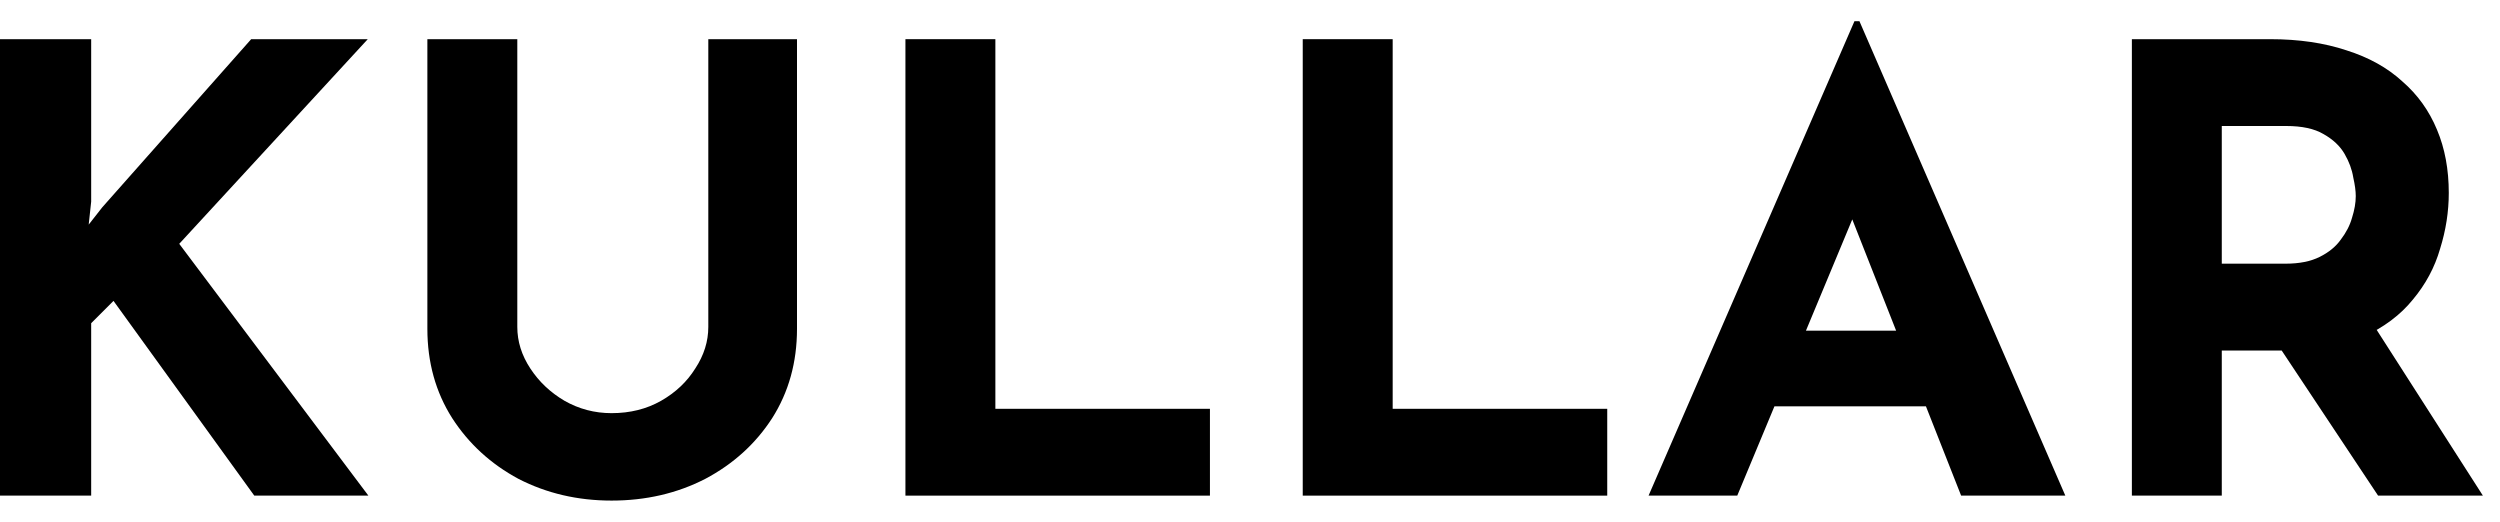
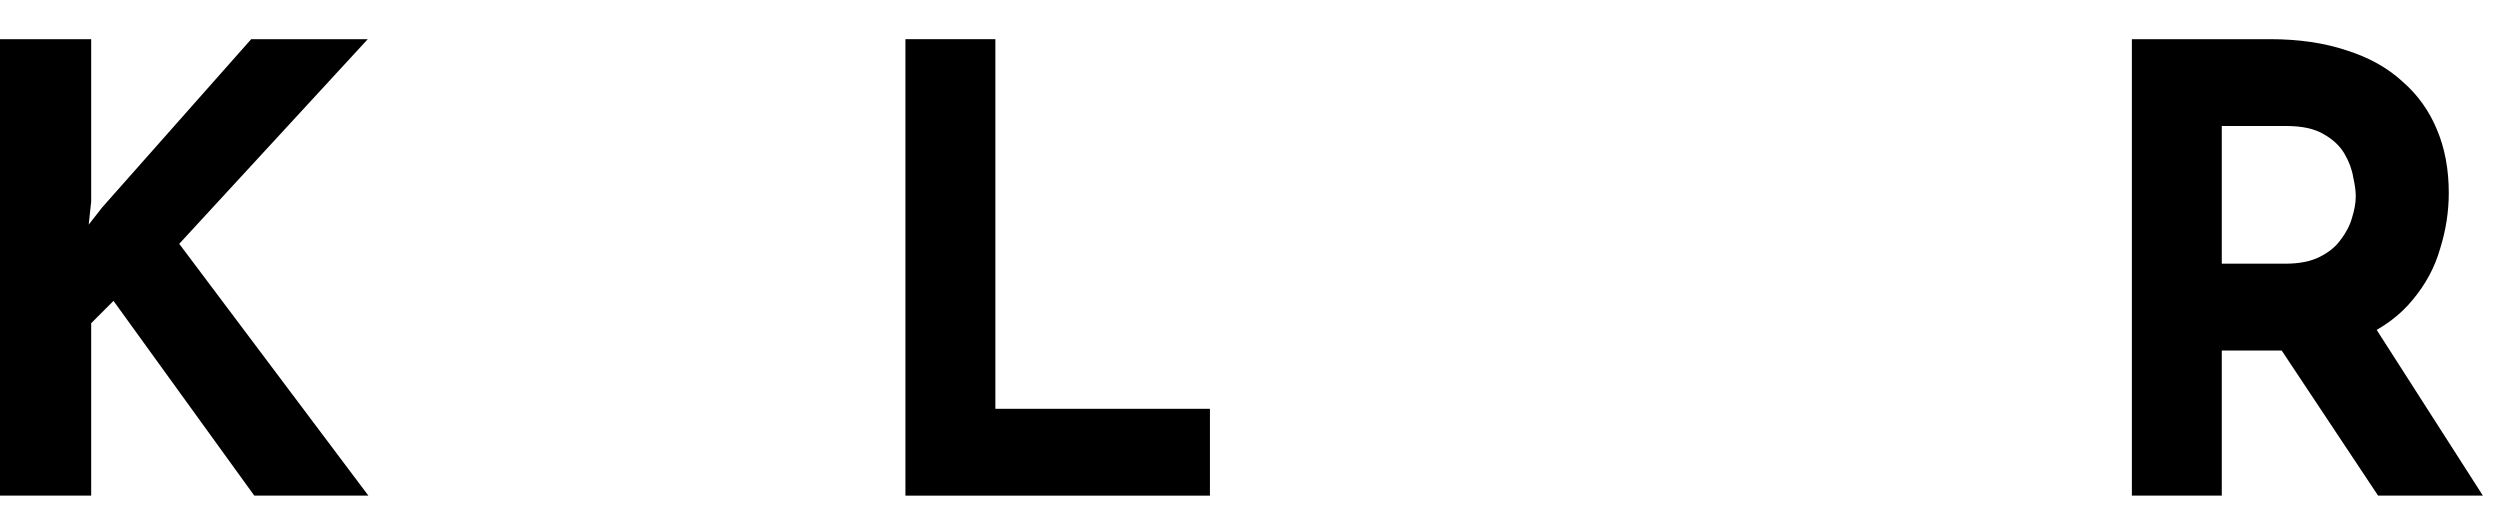
<svg xmlns="http://www.w3.org/2000/svg" width="115" height="24" viewBox="0 0 115 24" fill="none">
  <path d="M4.194 9.276L4.08 10.332L4.707 9.533L11.554 1.802H16.917L8.245 11.216L16.946 22.799H11.697L5.221 13.841L4.194 14.868V22.799H0V1.802H4.194V9.276Z" fill="black" />
-   <path d="M23.796 15.039C23.796 15.705 23.995 16.342 24.395 16.95C24.794 17.559 25.317 18.053 25.964 18.434C26.629 18.814 27.352 19.005 28.132 19.005C28.988 19.005 29.748 18.814 30.414 18.434C31.08 18.053 31.603 17.559 31.983 16.95C32.383 16.342 32.582 15.705 32.582 15.039V1.802H36.662V15.125C36.662 16.665 36.281 18.035 35.521 19.233C34.76 20.412 33.733 21.344 32.44 22.029C31.146 22.694 29.71 23.027 28.132 23.027C26.572 23.027 25.146 22.694 23.852 22.029C22.578 21.344 21.561 20.412 20.8 19.233C20.039 18.035 19.659 16.665 19.659 15.125V1.802H23.796V15.039Z" fill="black" />
  <path d="M41.65 1.802H45.787V18.805H55.657V22.799H41.65V1.802Z" fill="black" />
-   <path d="M59.926 1.802H64.063V18.805H73.933V22.799H59.926V1.802Z" fill="black" />
-   <path d="M75.834 22.799L85.305 0.975H85.534L95.005 22.799H90.212L84.164 7.451L87.16 5.396L79.914 22.799H75.834ZM82.31 15.21H88.615L90.07 18.691H81.026L82.31 15.21Z" fill="black" />
  <path d="M104.428 1.802C105.74 1.802 106.91 1.973 107.937 2.315C108.964 2.639 109.82 3.114 110.504 3.742C111.208 4.35 111.74 5.092 112.102 5.967C112.463 6.823 112.644 7.793 112.644 8.877C112.644 9.733 112.511 10.589 112.244 11.444C111.997 12.3 111.579 13.08 110.989 13.784C110.419 14.488 109.658 15.058 108.707 15.495C107.756 15.914 106.577 16.123 105.169 16.123H102.202V22.799H98.066V1.802H104.428ZM105.141 12.129C105.769 12.129 106.292 12.025 106.71 11.815C107.128 11.606 107.452 11.34 107.68 11.017C107.927 10.693 108.098 10.36 108.193 10.018C108.308 9.657 108.365 9.324 108.365 9.02C108.365 8.791 108.327 8.506 108.25 8.164C108.193 7.802 108.06 7.441 107.851 7.08C107.642 6.718 107.319 6.414 106.881 6.167C106.463 5.92 105.892 5.796 105.169 5.796H102.202V12.129H105.141ZM109.021 14.697L114.213 22.799H109.392L104.085 14.811L109.021 14.697Z" fill="black" />
</svg>